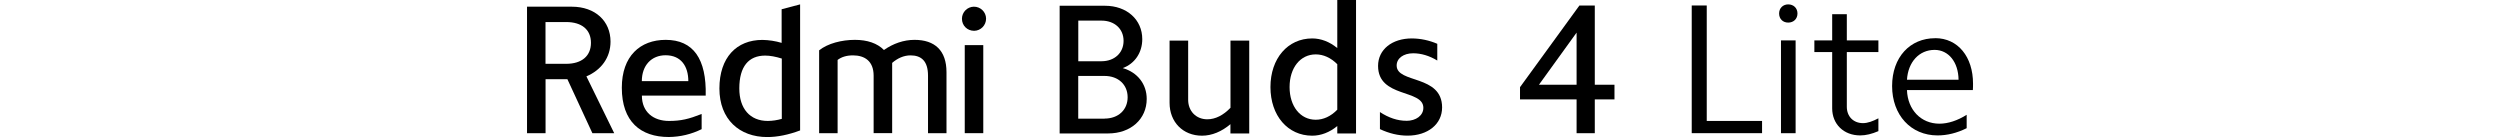
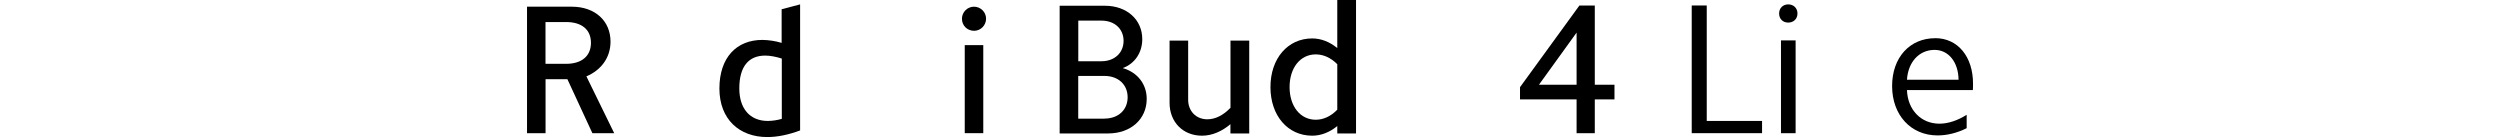
<svg xmlns="http://www.w3.org/2000/svg" id="a" width="456" height="25" viewBox="0 0 456 25">
  <polygon points="311.31 1 311.31 22.06 321.4 22.06 321.4 24.29 308.57 24.29 308.57 1 311.31 1" />
  <path d="M326.17,.8c.98,0,1.69,.68,1.69,1.66s-.71,1.66-1.69,1.66-1.66-.68-1.66-1.66,.71-1.66,1.66-1.66m1.35,23.49h-2.67V7.37h2.67V24.29Z" />
-   <path d="M342.62,7.37v2.13h-5.76v9.98c0,1.76,1.19,2.98,2.95,2.98,.85,0,1.79-.34,2.81-.88v2.34c-1.19,.51-2.27,.78-3.32,.78-3.01,0-5.11-2.06-5.11-4.94V9.5h-3.25v-2.13h3.25V2.59h2.67V7.37h5.76Z" />
  <path d="M352.98,6.96c4.16,0,6.9,3.42,6.9,8.29,0,.41,0,.78-.03,1.18h-12.02c.13,3.62,2.57,6.13,5.92,6.13,1.59,0,3.32-.58,4.97-1.62v2.44c-1.76,.88-3.55,1.32-5.31,1.32-4.87,0-8.29-3.72-8.29-9s3.28-8.73,7.85-8.73m-.1,2.13c-2.81,0-4.84,2.2-5.04,5.45h9.41c-.03-3.22-1.83-5.45-4.37-5.45" />
  <path d="M277.25,18.13v-2.23l10.83-14.89h2.81V15.46h3.59v2.67h-3.59v6.16h-3.32v-6.16h-10.32Zm10.32-12.18l-6.87,9.51h6.87V5.95Z" />
  <path d="M201.55,1.05c3.99,0,6.8,2.54,6.8,6.09,0,2.44-1.35,4.47-3.56,5.28,2.71,.78,4.37,2.94,4.37,5.62,0,3.69-2.91,6.3-7.04,6.3h-8.84V1.05h8.26Zm-.64,10.12c2.37,0,4.03-1.52,4.03-3.72s-1.66-3.69-4.03-3.69h-4.23v7.41h4.23Zm.54,10.46c2.57,0,4.23-1.62,4.23-3.89s-1.66-3.89-4.23-3.89h-4.78v7.79h4.78Z" />
  <path d="M224.43,24.34v-1.69c-1.59,1.35-3.39,2.1-5.18,2.1-3.49,0-5.92-2.5-5.92-5.99V7.41h3.39v10.8c0,2.06,1.45,3.55,3.49,3.55,1.49,0,2.94-.75,4.23-2.1V7.41h3.42V24.34h-3.42Z" />
  <path d="M243.92,24.34v-1.35c-1.39,1.15-2.98,1.76-4.57,1.76-4.47,0-7.62-3.66-7.62-8.87s3.15-8.87,7.62-8.87c1.59,0,3.18,.61,4.57,1.76V0h3.42V24.34h-3.42Zm-3.93-2.5c1.39,0,2.74-.61,3.93-1.83V11.71c-1.19-1.19-2.54-1.79-3.93-1.79-2.81,0-4.77,2.44-4.77,5.96s1.96,5.96,4.77,5.96" />
-   <path d="M256.51,22.04c1.79,0,3.11-.98,3.11-2.37,0-3.45-8.26-1.76-8.26-7.65,0-2.98,2.54-5.01,6.16-5.01,1.6,.01,3.18,.35,4.64,.98v3.05c-1.46-.88-2.95-1.32-4.4-1.32-1.76,0-3.01,.91-3.01,2.23,0,3.32,8.29,1.62,8.29,7.65,0,3.05-2.61,5.14-6.3,5.14-1.69,0-3.39-.41-5.04-1.19v-3.11c1.59,1.05,3.22,1.59,4.81,1.59" />
  <path d="M177.69,5.62c1.21-.02,2.18-1.02,2.17-2.23s-1.02-2.18-2.23-2.17c-1.2,.02-2.17,1-2.17,2.2,0,1.24,.96,2.2,2.23,2.2" />
  <rect x="175.97" y="8.23" width="3.38" height="16.06" />
-   <path d="M169.27,24.29V13.8c0-2.65-1.21-3.7-3.19-3.7-1.24,0-2.39,.54-3.35,1.37v12.81h-3.38V13.8c0-2.65-1.63-3.7-3.76-3.7-1.18,0-2.1,.29-2.81,.83v13.36h-3.37V9.18c1.59-1.27,4.14-1.91,6.53-1.91,2.23,0,4.08,.61,5.29,1.85,1.69-1.18,3.6-1.85,5.58-1.85,3.7,0,5.83,1.94,5.83,5.9v11.12h-3.38Z" />
  <path d="M142.57,1.69V7.82c-1.14-.34-2.32-.52-3.51-.54-4.72,0-7.84,3.22-7.84,8.86s3.66,8.86,8.73,8.86c1.85,0,3.89-.42,5.99-1.21V.8l-3.38,.89Zm.03,19.99c-.83,.24-1.69,.37-2.55,.38-3.25,0-5.2-2.23-5.2-5.93,0-4.02,1.72-5.99,4.72-5.99,.89,0,1.91,.19,3.03,.54v11Z" />
-   <path d="M117.09,17.44h11.63c.16-6.66-2.23-10.17-7.3-10.17-4.65,0-8,2.96-8,8.73,0,6.18,3.41,8.99,8.57,8.99,2.08-.02,4.13-.51,5.99-1.43v-2.77c-2.33,.92-3.76,1.27-5.96,1.27-2.77,0-4.94-1.56-4.94-4.62m4.33-7.36c2.81,0,4.14,2.01,4.14,4.72h-8.48c0-2.9,1.78-4.72,4.33-4.72" />
  <path d="M106.96,13.93c2.71-1.15,4.4-3.44,4.4-6.34,0-3.73-2.77-6.37-7.07-6.37h-8.16V24.29h3.38V14.44h3.98l4.56,9.85h3.98l-5.07-10.36Zm-3.7-2.29h-3.76V4.02h3.76c2.87,0,4.53,1.4,4.53,3.79s-1.66,3.83-4.52,3.83" />
  <rect x="96.12" width="263.76" height="24.99" style="fill:none;" />
</svg>